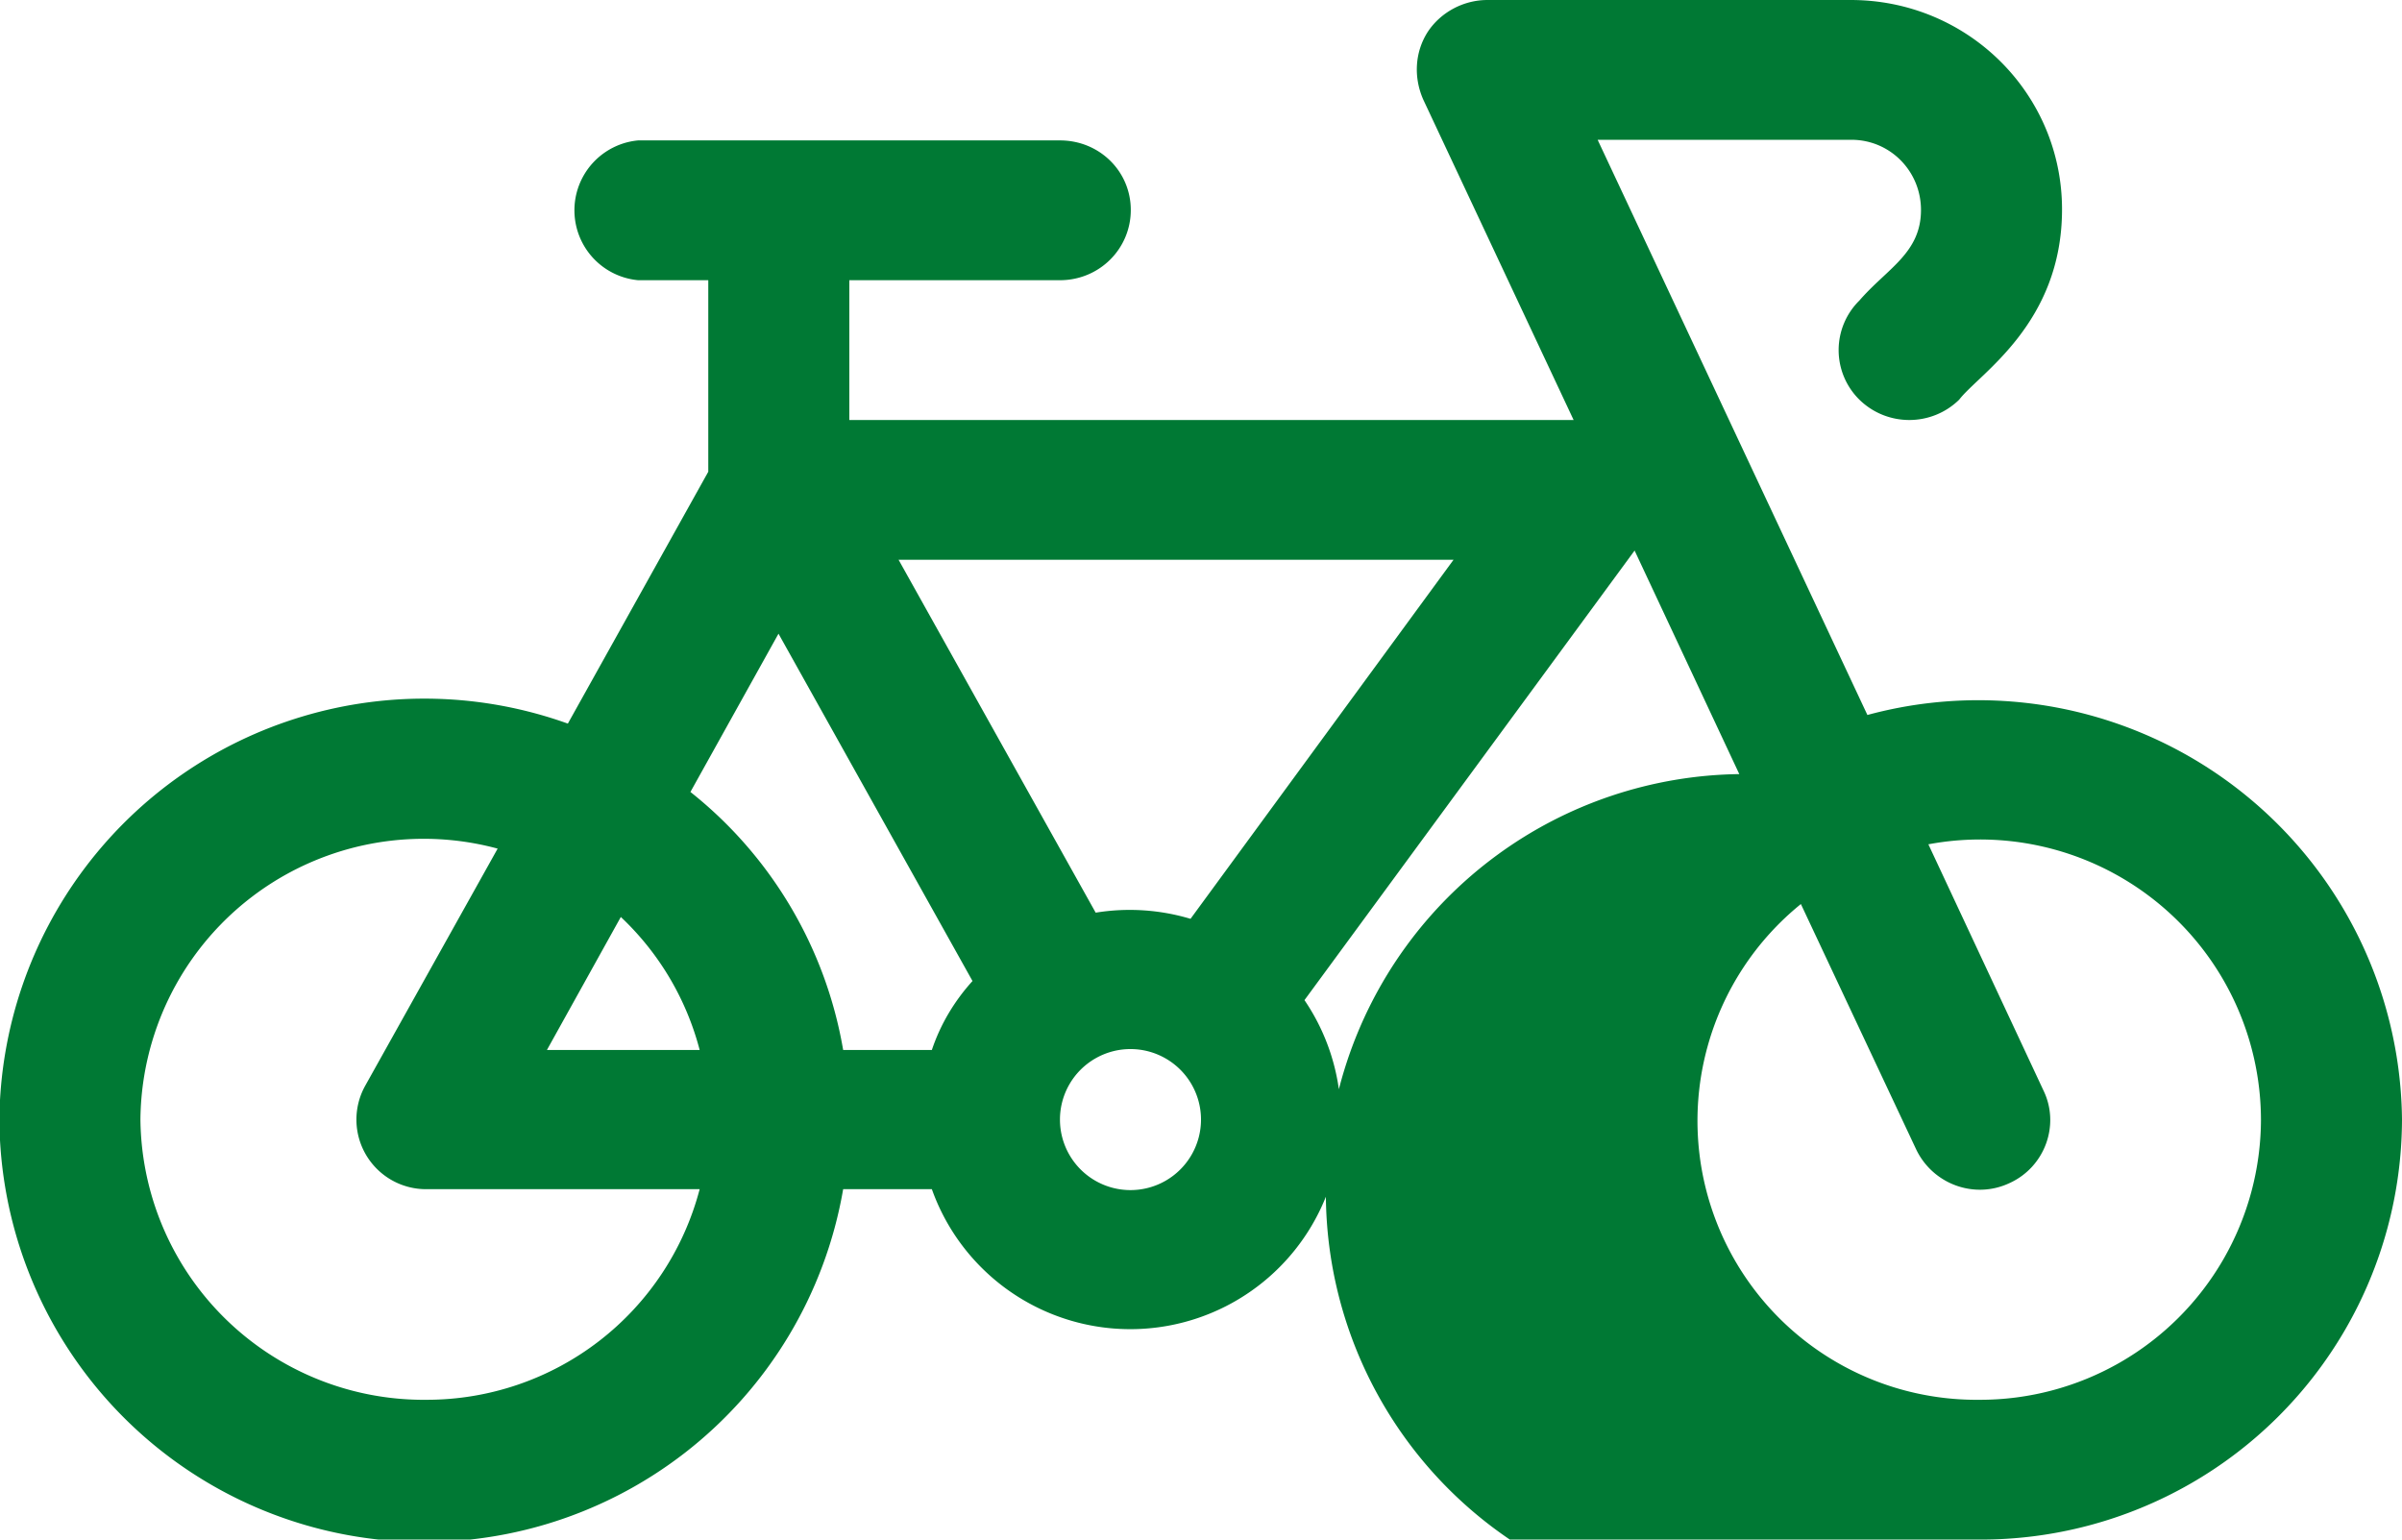
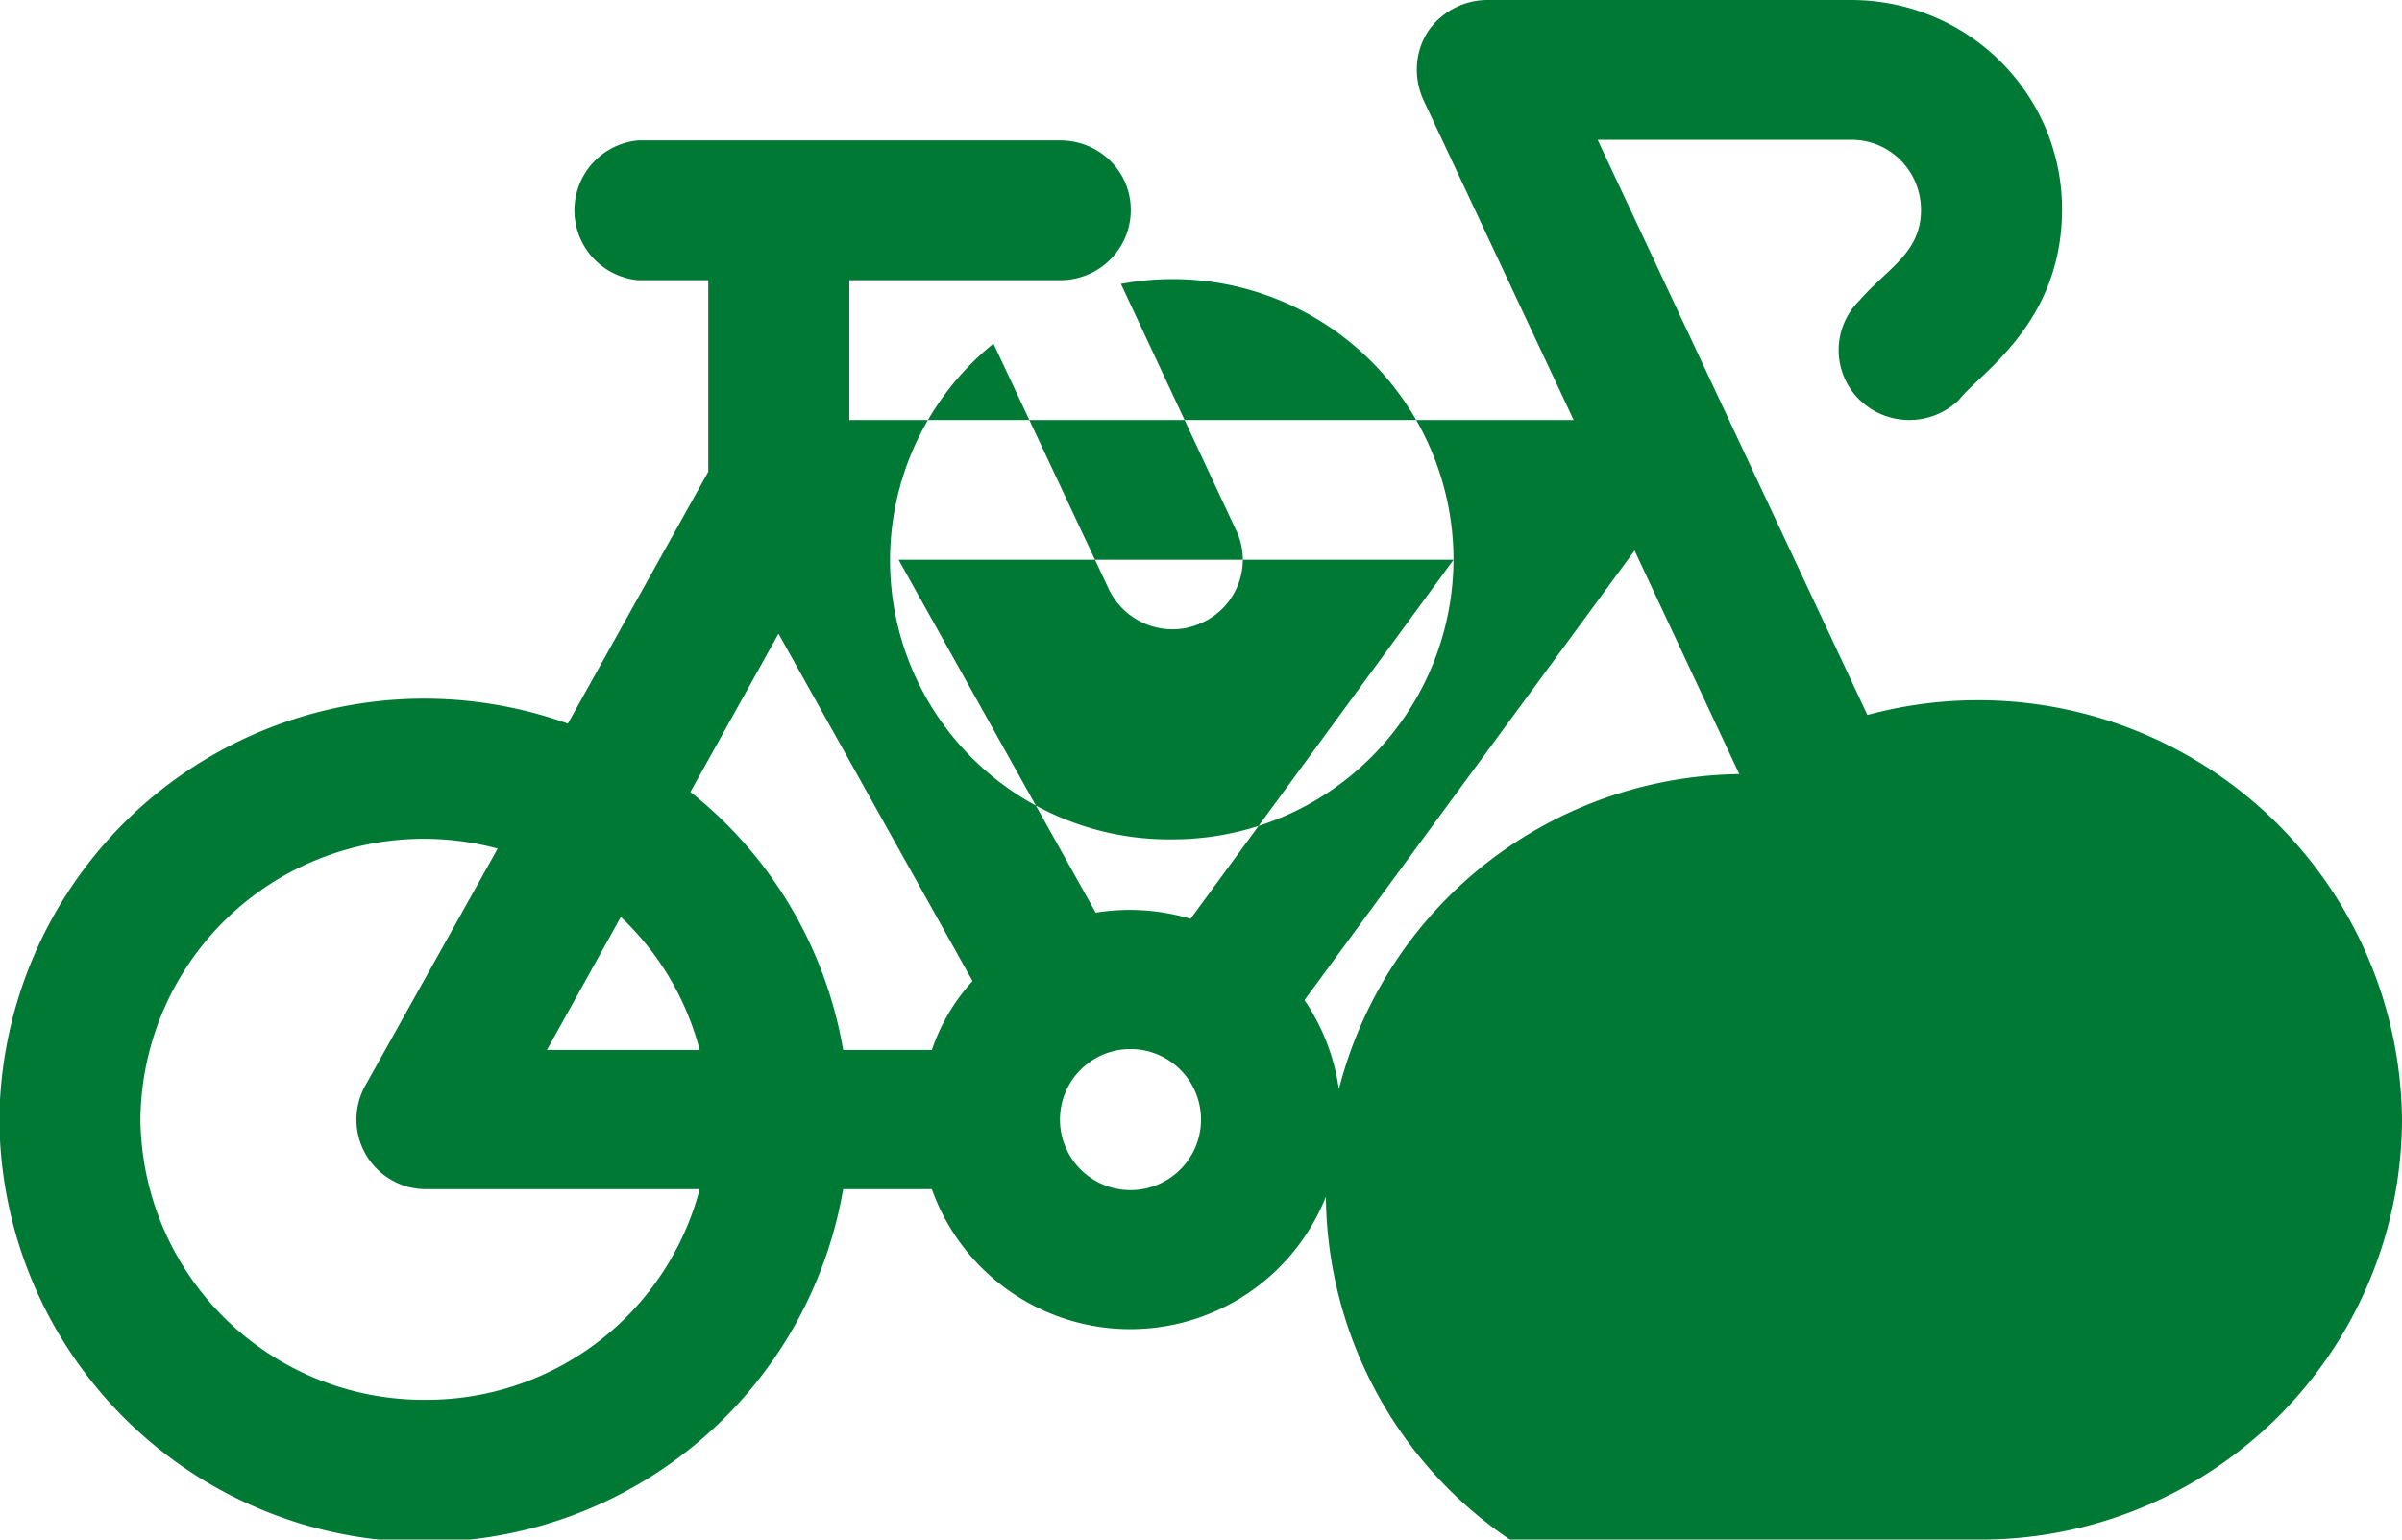
<svg xmlns="http://www.w3.org/2000/svg" xmlns:xlink="http://www.w3.org/1999/xlink" width="39" height="25" viewBox="0 0 39 25">
  <defs>
-     <path id="zky0a" d="M267 2309.18a6.84 6.84 0 0 1-6.86 6.82 6.8 6.8 0 1 1-3.9-12.43l-1.7-3.63-5.36 7.3a3.42 3.42 0 1 1-6.05 3.07h-1.44a6.9 6.9 0 0 1-13.7-1.14 6.9 6.9 0 0 1 9.23-6.42l2.28-4.09v-3.11h-1.14a1.14 1.14 0 0 1 0-2.27h6.85c.64 0 1.15.5 1.15 1.13 0 .63-.51 1.14-1.15 1.14h-3.42v2.27h11.76l-2.44-5.2c-.16-.36-.14-.77.07-1.1.21-.32.58-.52.97-.52h5.9c1.9 0 3.43 1.52 3.43 3.4 0 1.86-1.35 2.67-1.67 3.09-.45.44-1.17.44-1.62 0a1.13 1.13 0 0 1 0-1.61c.45-.52 1-.77 1-1.47 0-.63-.5-1.14-1.13-1.14h-4.12l4.38 9.34a6.88 6.88 0 0 1 8.68 6.57zm-27.64 1.13h-4.43a1.13 1.13 0 0 1-1-1.68l2.15-3.85a4.6 4.6 0 0 0-5.8 4.4 4.6 4.6 0 0 0 4.65 4.55 4.58 4.58 0 0 0 4.43-3.42zm0-2.26a4.54 4.54 0 0 0-1.28-2.16l-1.2 2.16zm4.43-1.12l-3.15-5.64-1.43 2.57a6.81 6.81 0 0 1 2.48 4.19h1.44c.14-.42.37-.8.66-1.12zm3.71 2.25a1.14 1.14 0 0 0-2.29 0 1.14 1.14 0 0 0 2.29 0zm4.1-9.09h-9.01l3.2 5.73a3.44 3.44 0 0 1 1.54.1zm13.11 9.1a4.56 4.56 0 0 0-5.4-4.48l1.87 4c.27.56.02 1.24-.55 1.5-.57.27-1.25.02-1.52-.55l-1.87-3.98a4.53 4.53 0 0 0 2.9 8.05 4.56 4.56 0 0 0 4.57-4.55z" />
+     <path id="zky0a" d="M267 2309.18a6.84 6.84 0 0 1-6.86 6.82 6.8 6.8 0 1 1-3.9-12.43l-1.7-3.63-5.36 7.3a3.42 3.42 0 1 1-6.05 3.07h-1.44a6.9 6.9 0 0 1-13.7-1.14 6.9 6.9 0 0 1 9.23-6.42l2.28-4.09v-3.11h-1.14a1.14 1.14 0 0 1 0-2.27h6.85c.64 0 1.15.5 1.15 1.13 0 .63-.51 1.14-1.15 1.14h-3.42v2.27h11.76l-2.44-5.2c-.16-.36-.14-.77.07-1.1.21-.32.58-.52.97-.52h5.9c1.9 0 3.43 1.52 3.43 3.4 0 1.86-1.35 2.67-1.67 3.09-.45.44-1.17.44-1.62 0a1.13 1.13 0 0 1 0-1.61c.45-.52 1-.77 1-1.47 0-.63-.5-1.14-1.13-1.14h-4.12l4.38 9.34a6.88 6.88 0 0 1 8.68 6.57zm-27.64 1.13h-4.43a1.13 1.13 0 0 1-1-1.68l2.15-3.85a4.6 4.6 0 0 0-5.8 4.4 4.6 4.6 0 0 0 4.65 4.55 4.58 4.58 0 0 0 4.43-3.42zm0-2.26a4.54 4.54 0 0 0-1.28-2.16l-1.2 2.16zm4.43-1.12l-3.15-5.64-1.43 2.57a6.81 6.81 0 0 1 2.48 4.19h1.44c.14-.42.37-.8.66-1.12zm3.71 2.25a1.14 1.14 0 0 0-2.29 0 1.14 1.14 0 0 0 2.29 0zm4.1-9.09h-9.01l3.2 5.73a3.44 3.44 0 0 1 1.54.1za4.56 4.56 0 0 0-5.4-4.48l1.87 4c.27.56.02 1.24-.55 1.5-.57.27-1.25.02-1.52-.55l-1.87-3.98a4.53 4.53 0 0 0 2.9 8.05 4.56 4.56 0 0 0 4.57-4.55z" />
  </defs>
  <g>
    <g transform="translate(-228 -2291)">
      <use fill="#007934" xlink:href="#zky0a" />
    </g>
  </g>
</svg>